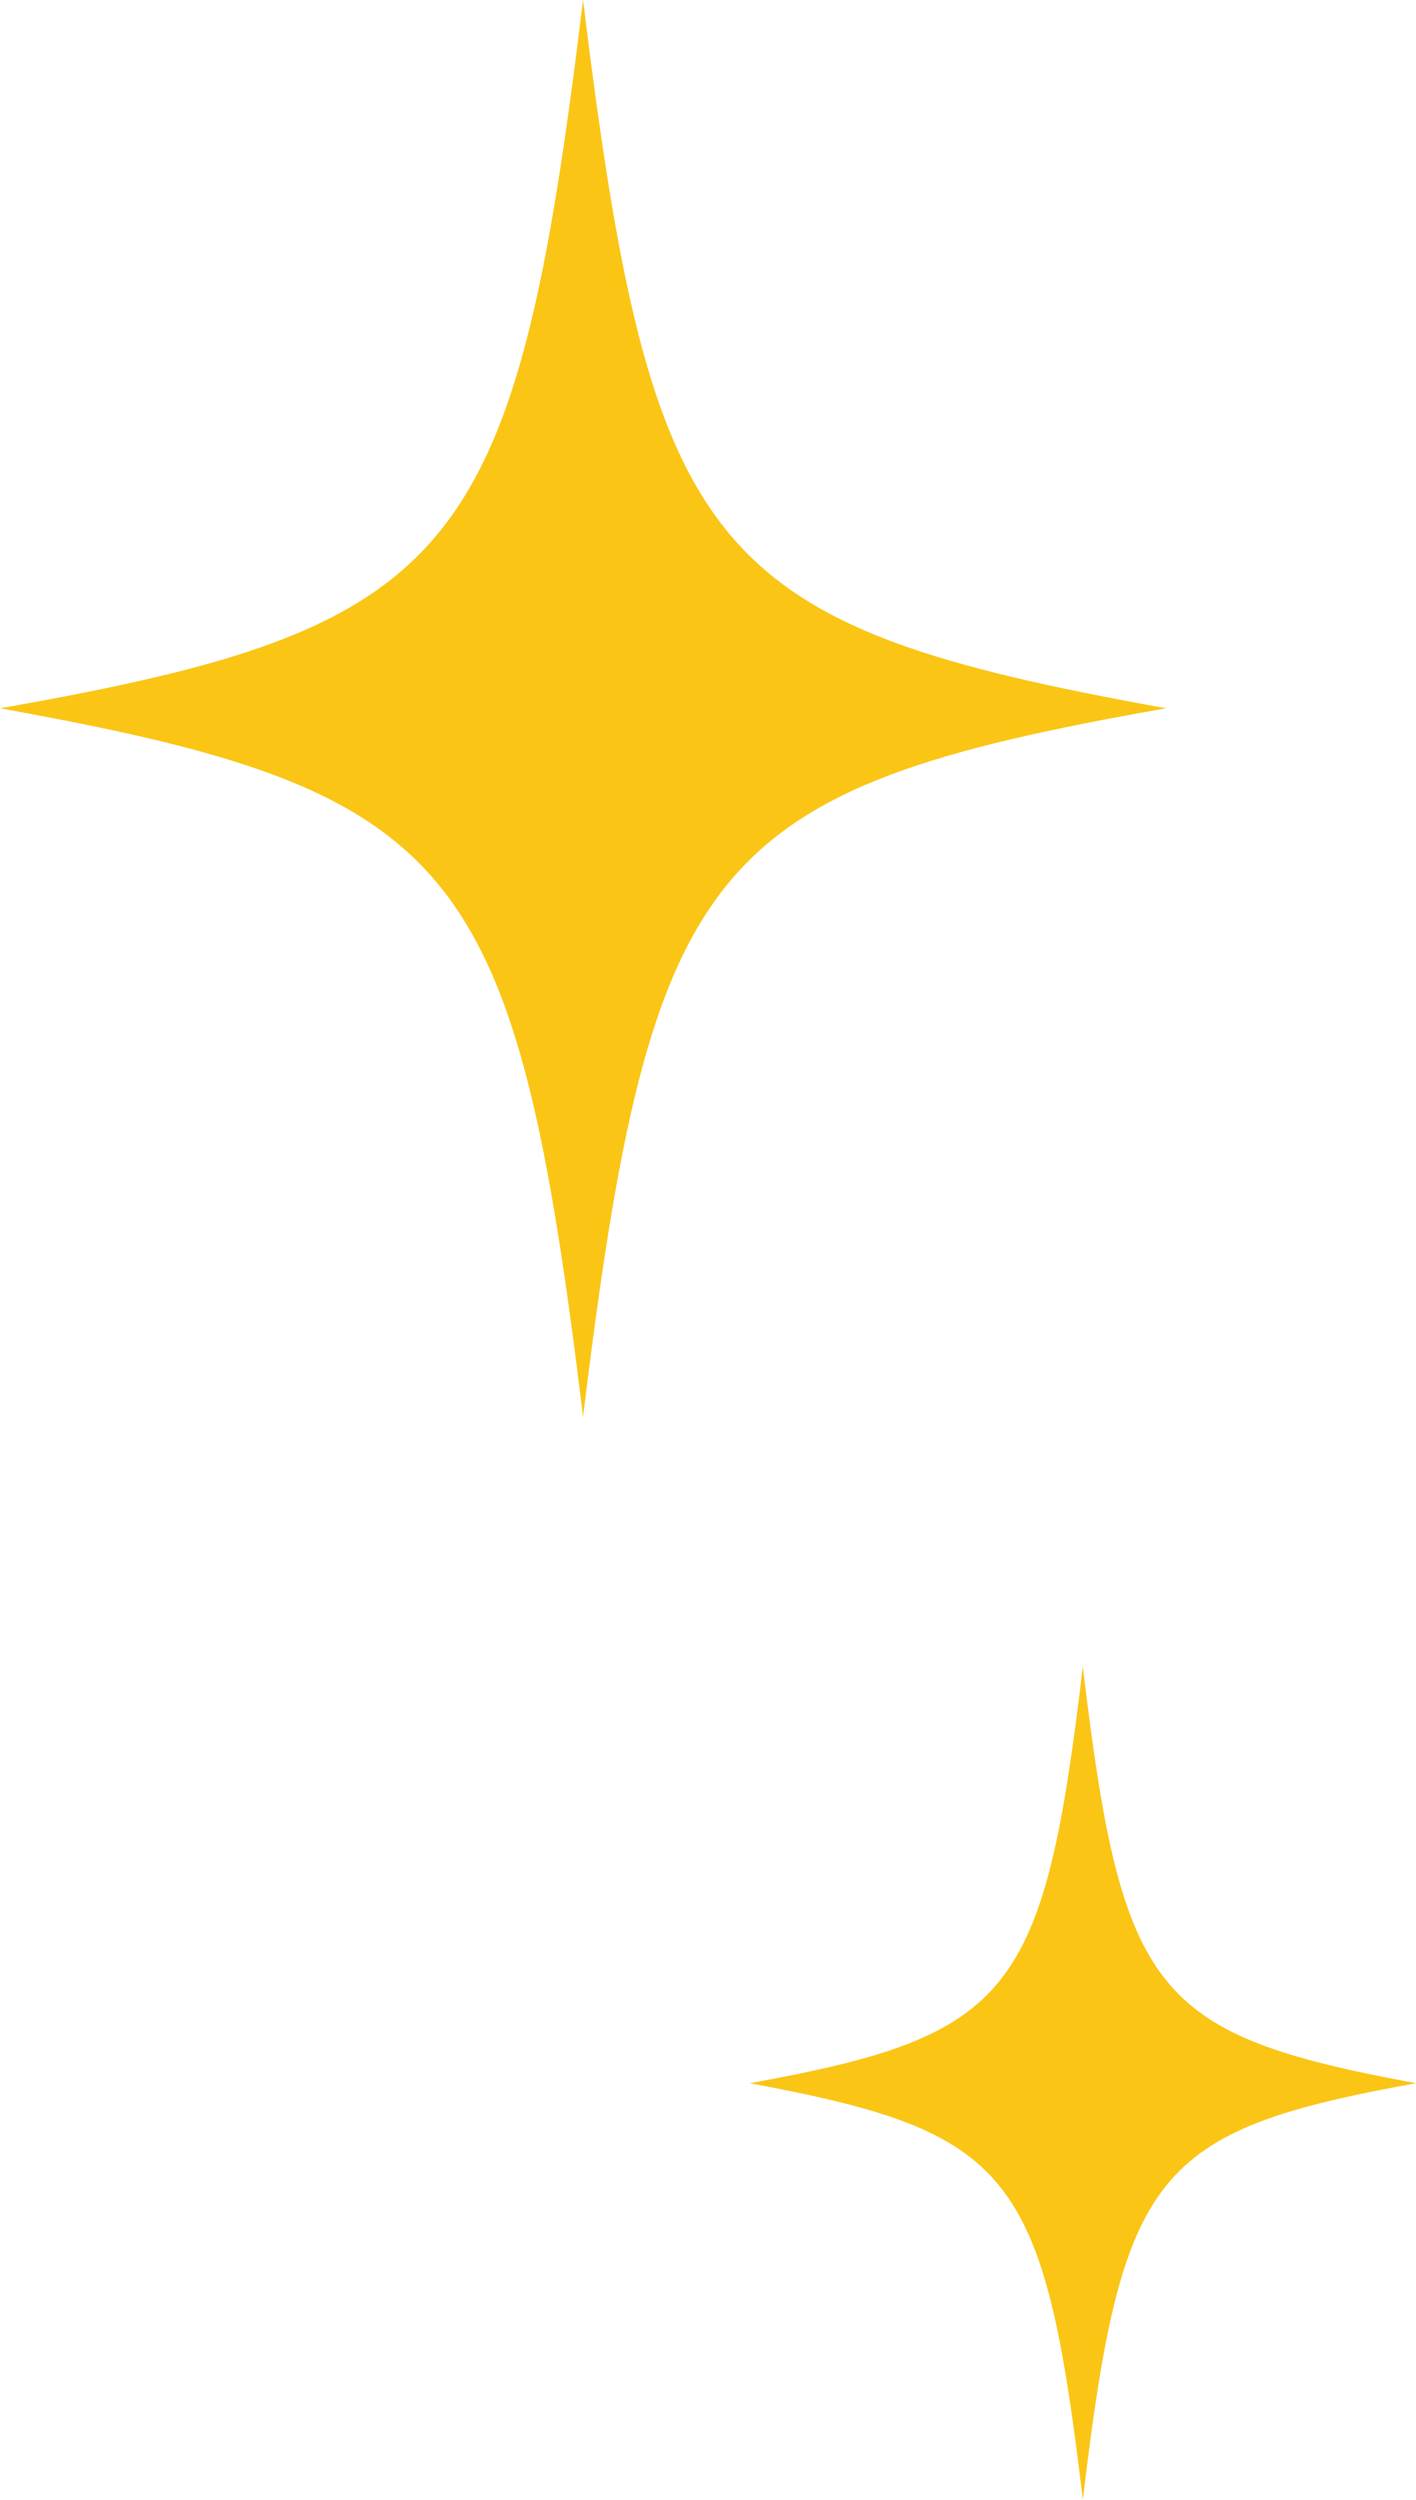
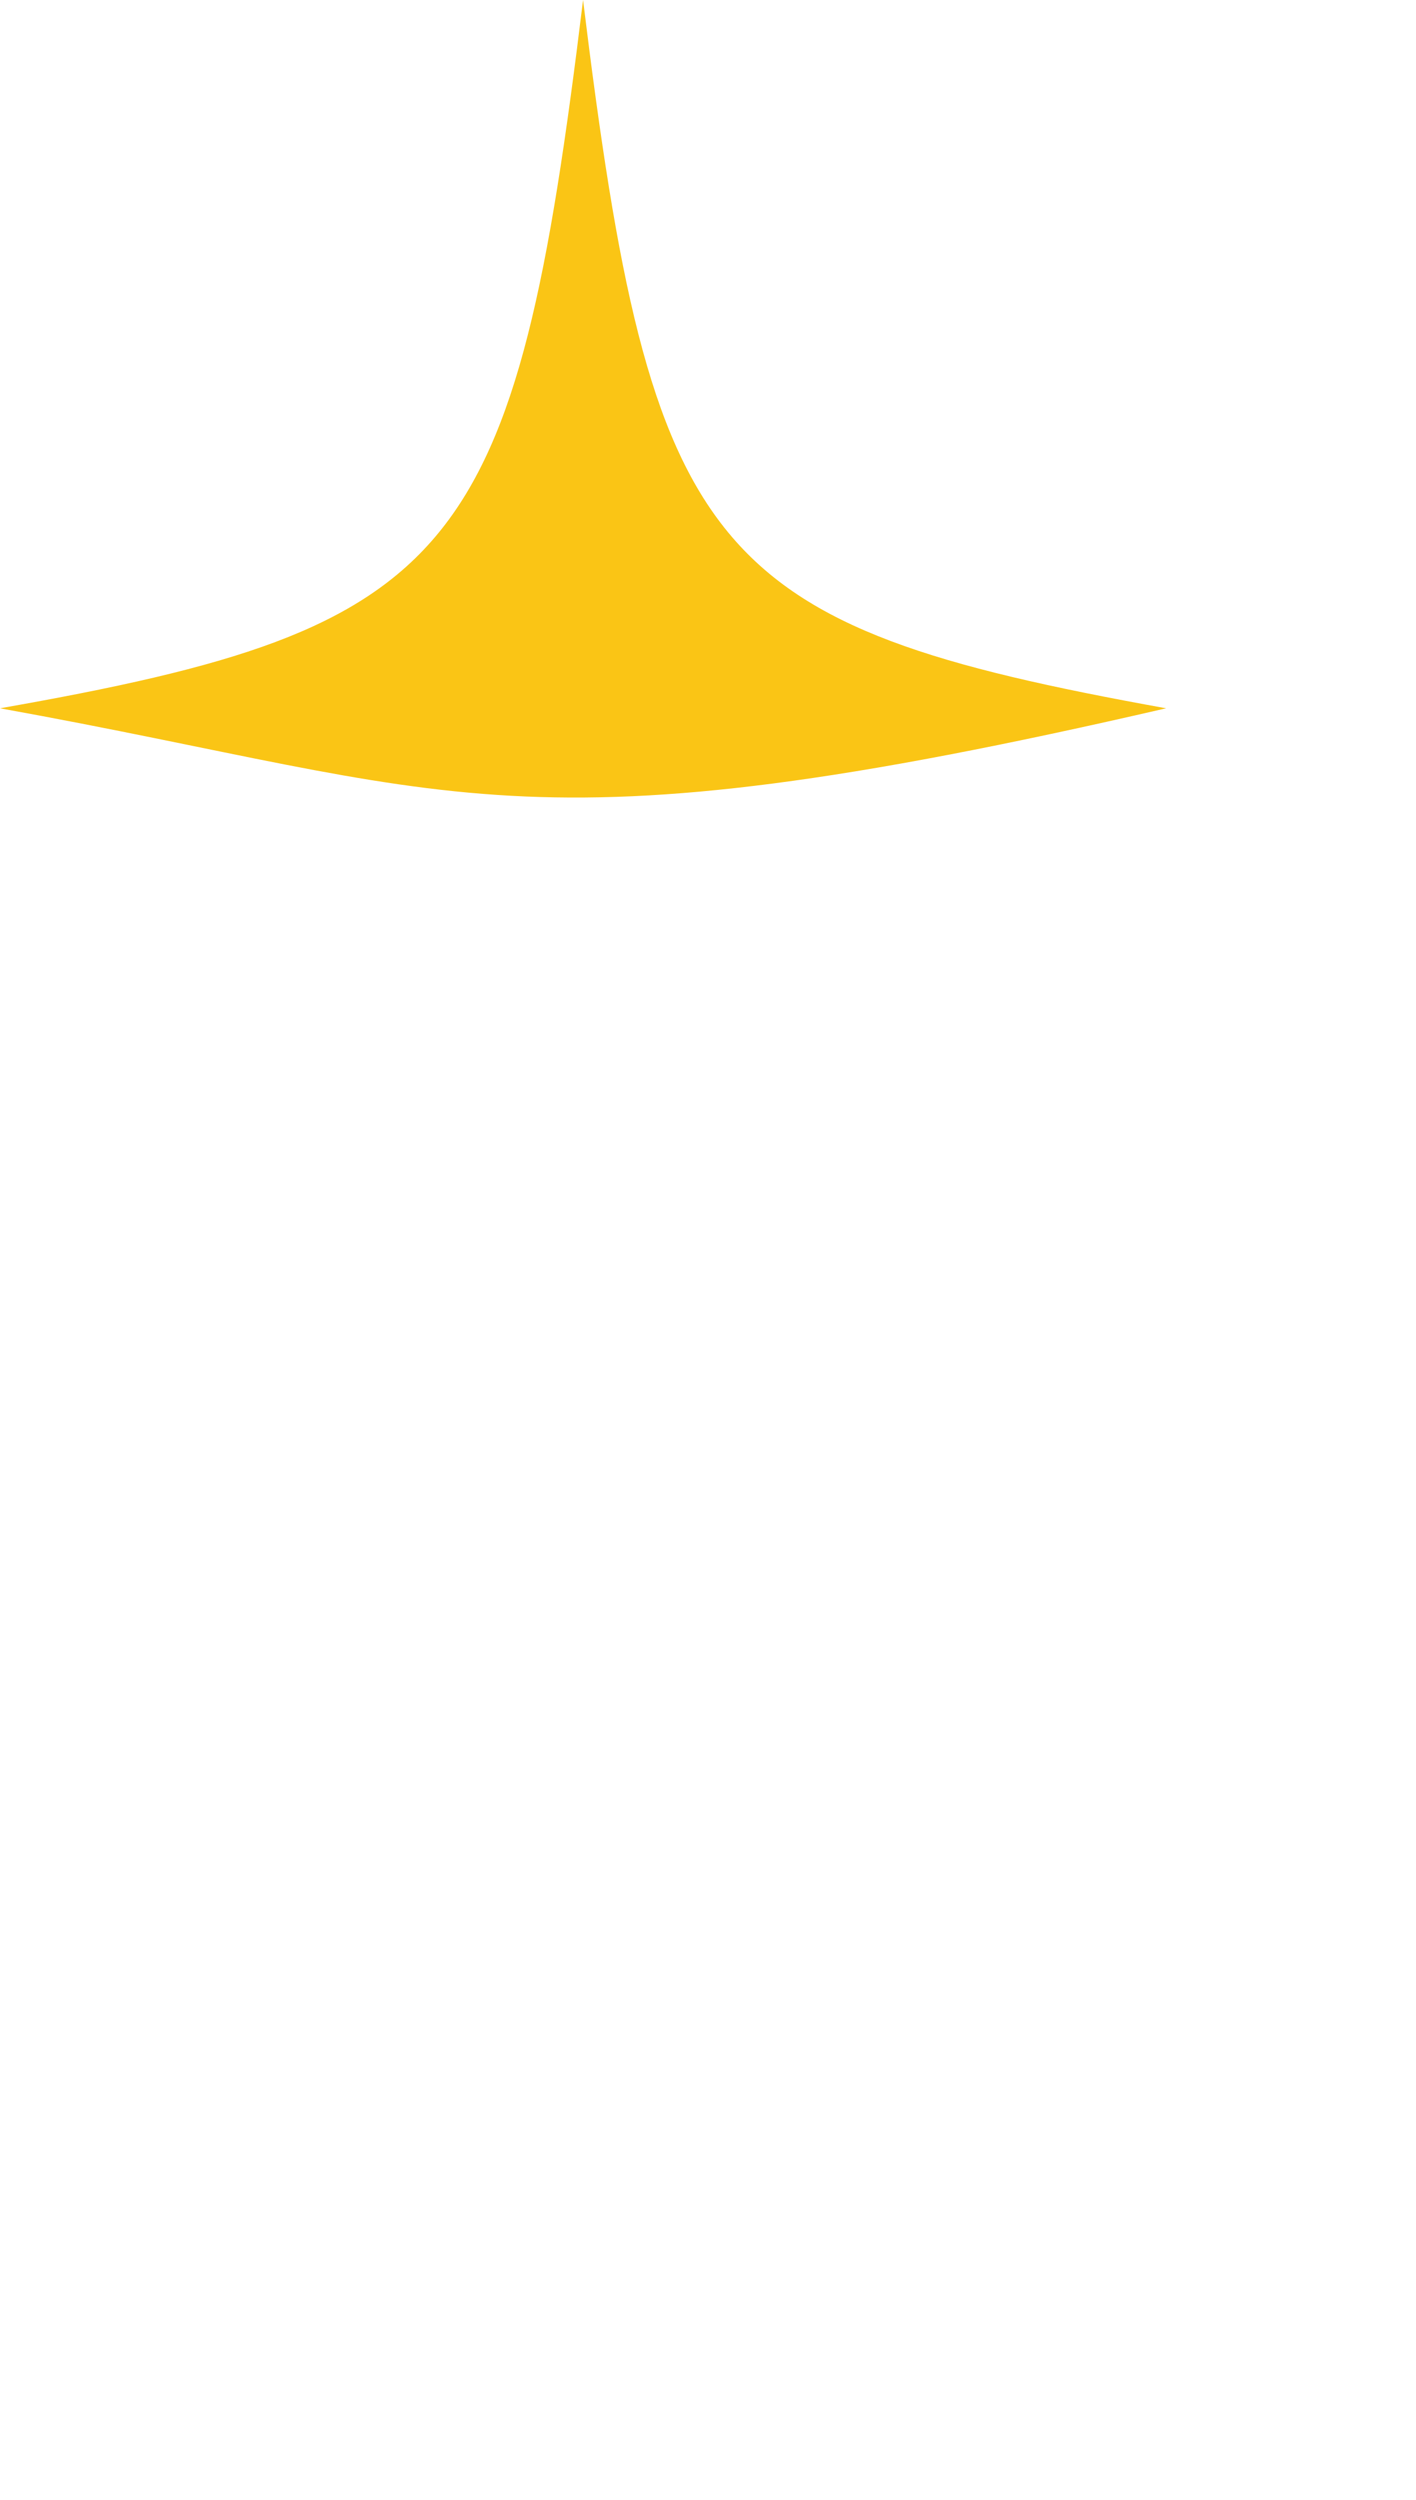
<svg xmlns="http://www.w3.org/2000/svg" width="17" height="30" viewBox="0 0 17 30" fill="none">
-   <path d="M14 8.5C8.486 9.47 7.822 10.305 7 17C6.183 10.305 5.514 9.495 0 8.5C5.519 7.53 6.183 6.695 7 0C7.822 6.695 8.486 7.505 14 8.5Z" fill="#FAC515" />
-   <path d="M17 25C13.849 25.571 13.47 26.062 13 30C12.533 26.062 12.151 25.585 9 25C12.154 24.429 12.533 23.938 13 20C13.47 23.938 13.849 24.415 17 25Z" fill="#FAC515" />
+   <path d="M14 8.5C6.183 10.305 5.514 9.495 0 8.5C5.519 7.53 6.183 6.695 7 0C7.822 6.695 8.486 7.505 14 8.5Z" fill="#FAC515" />
</svg>